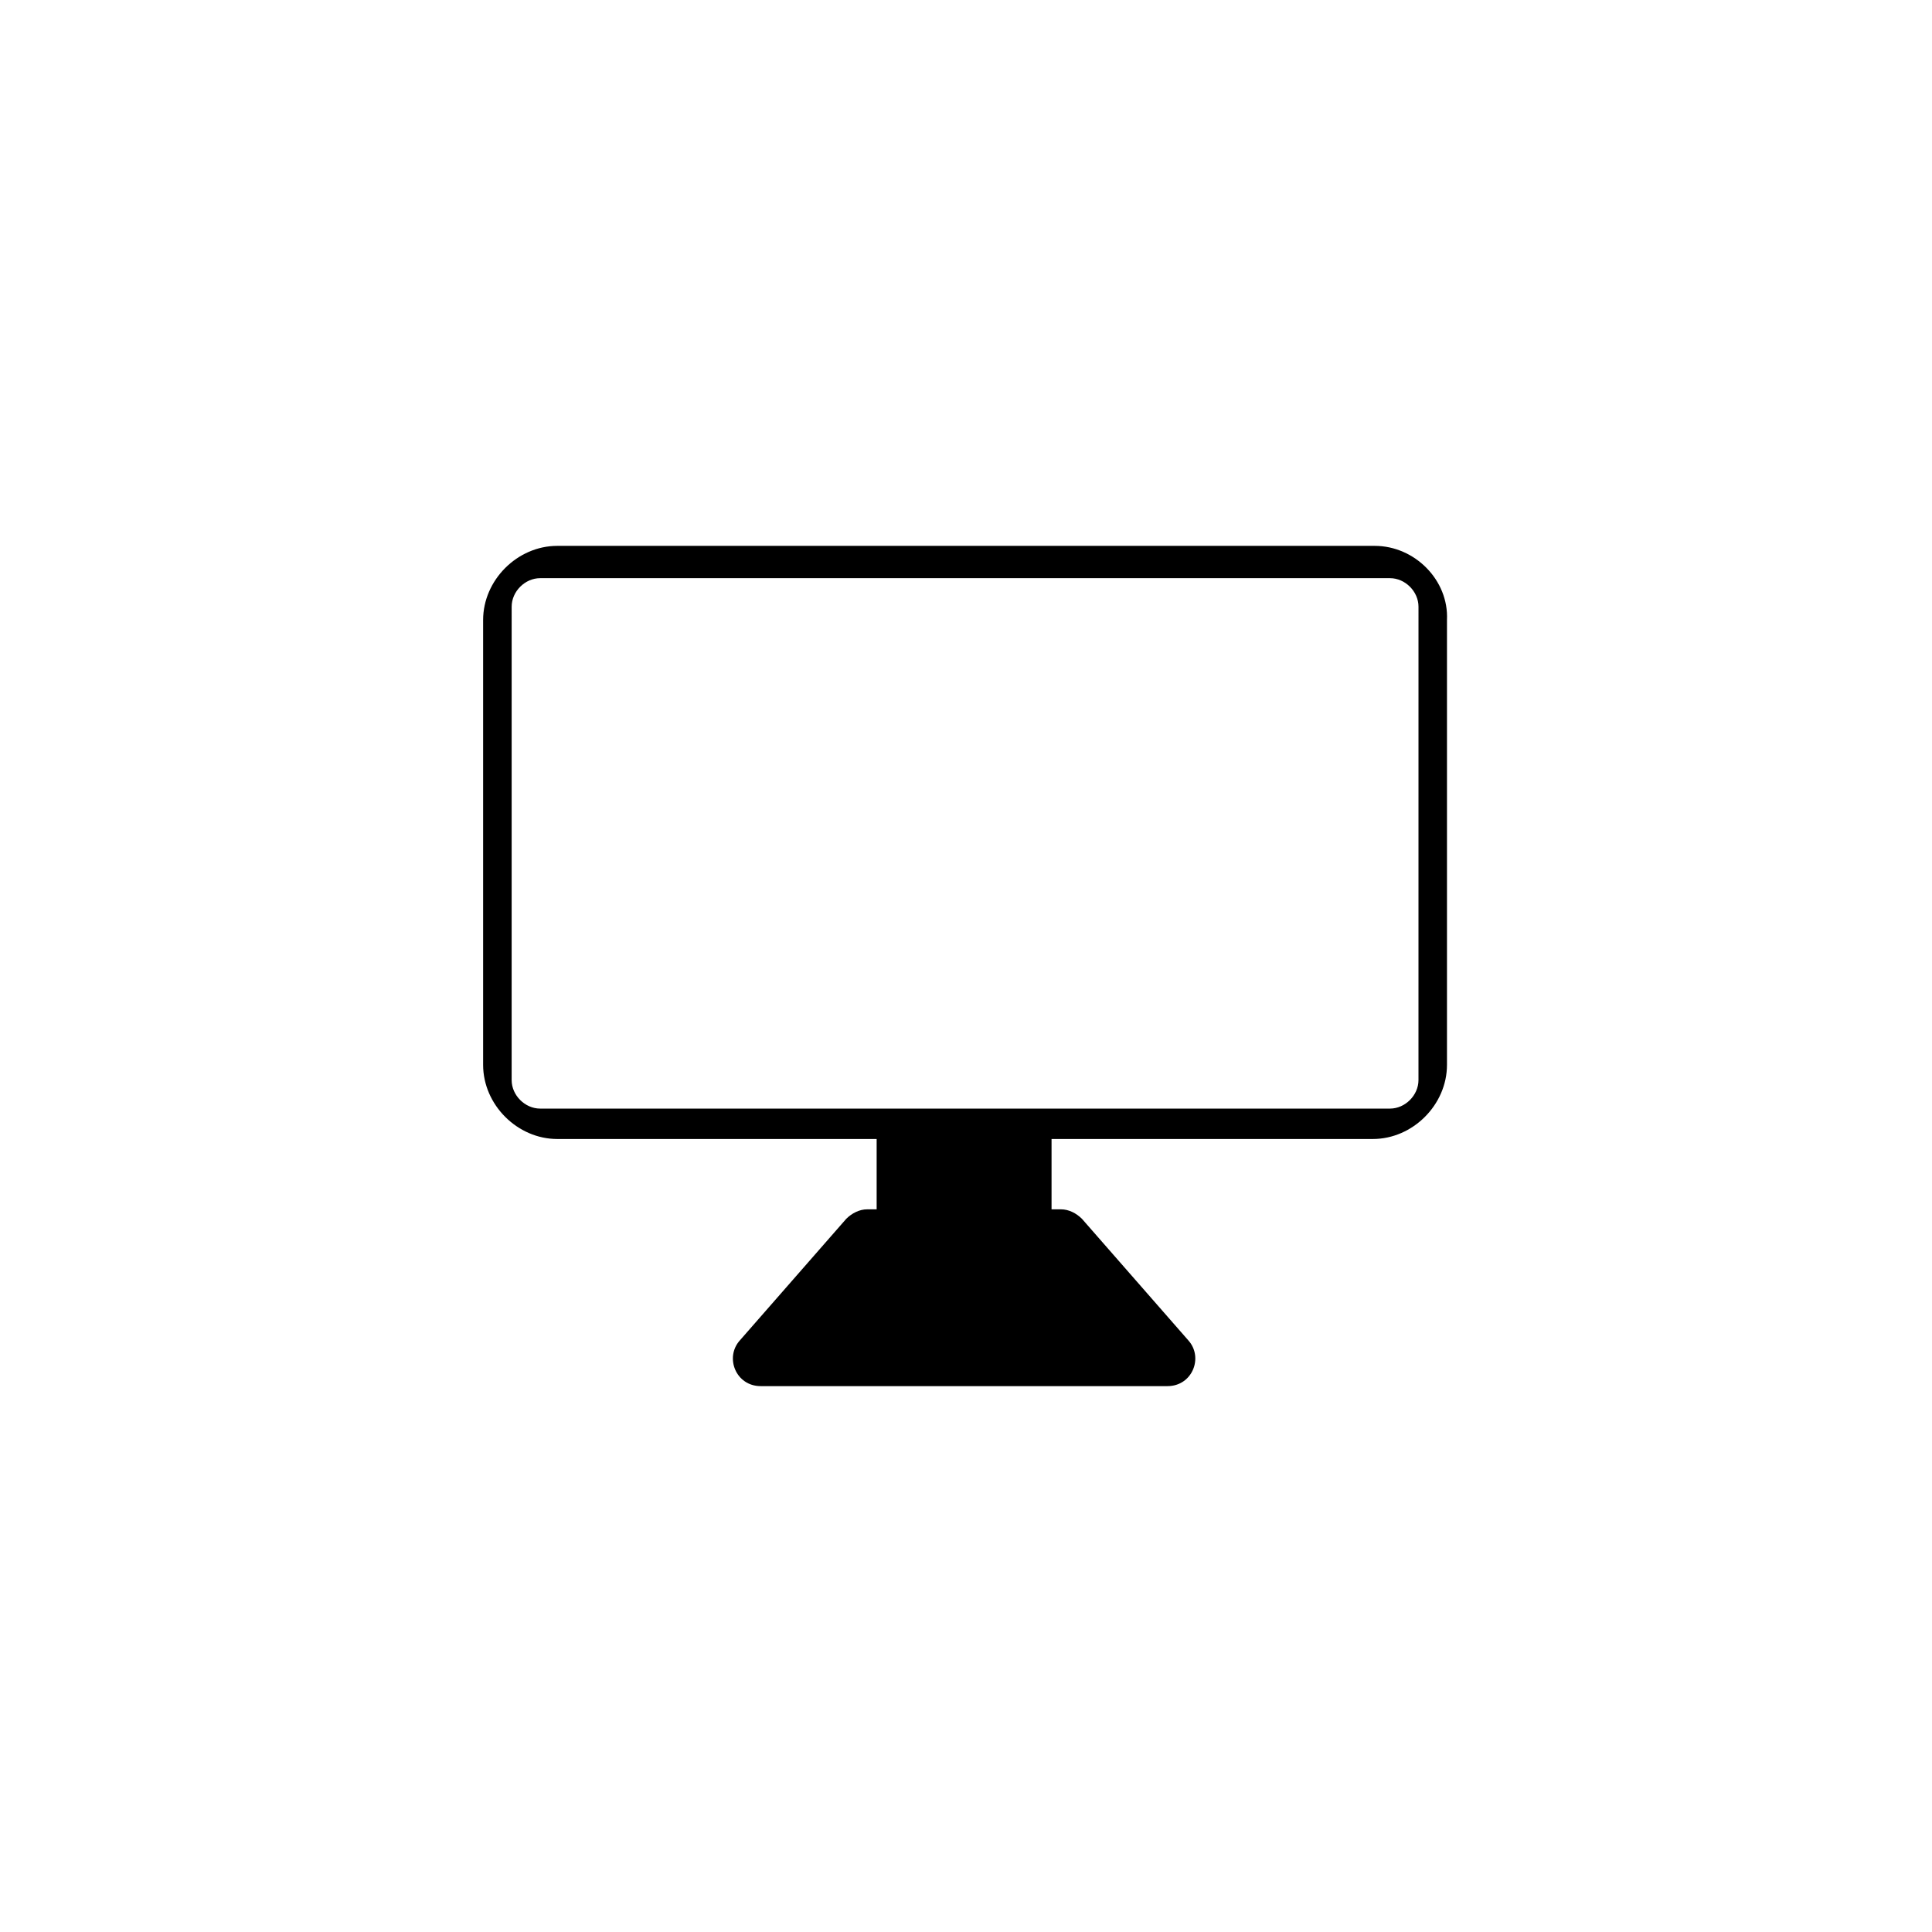
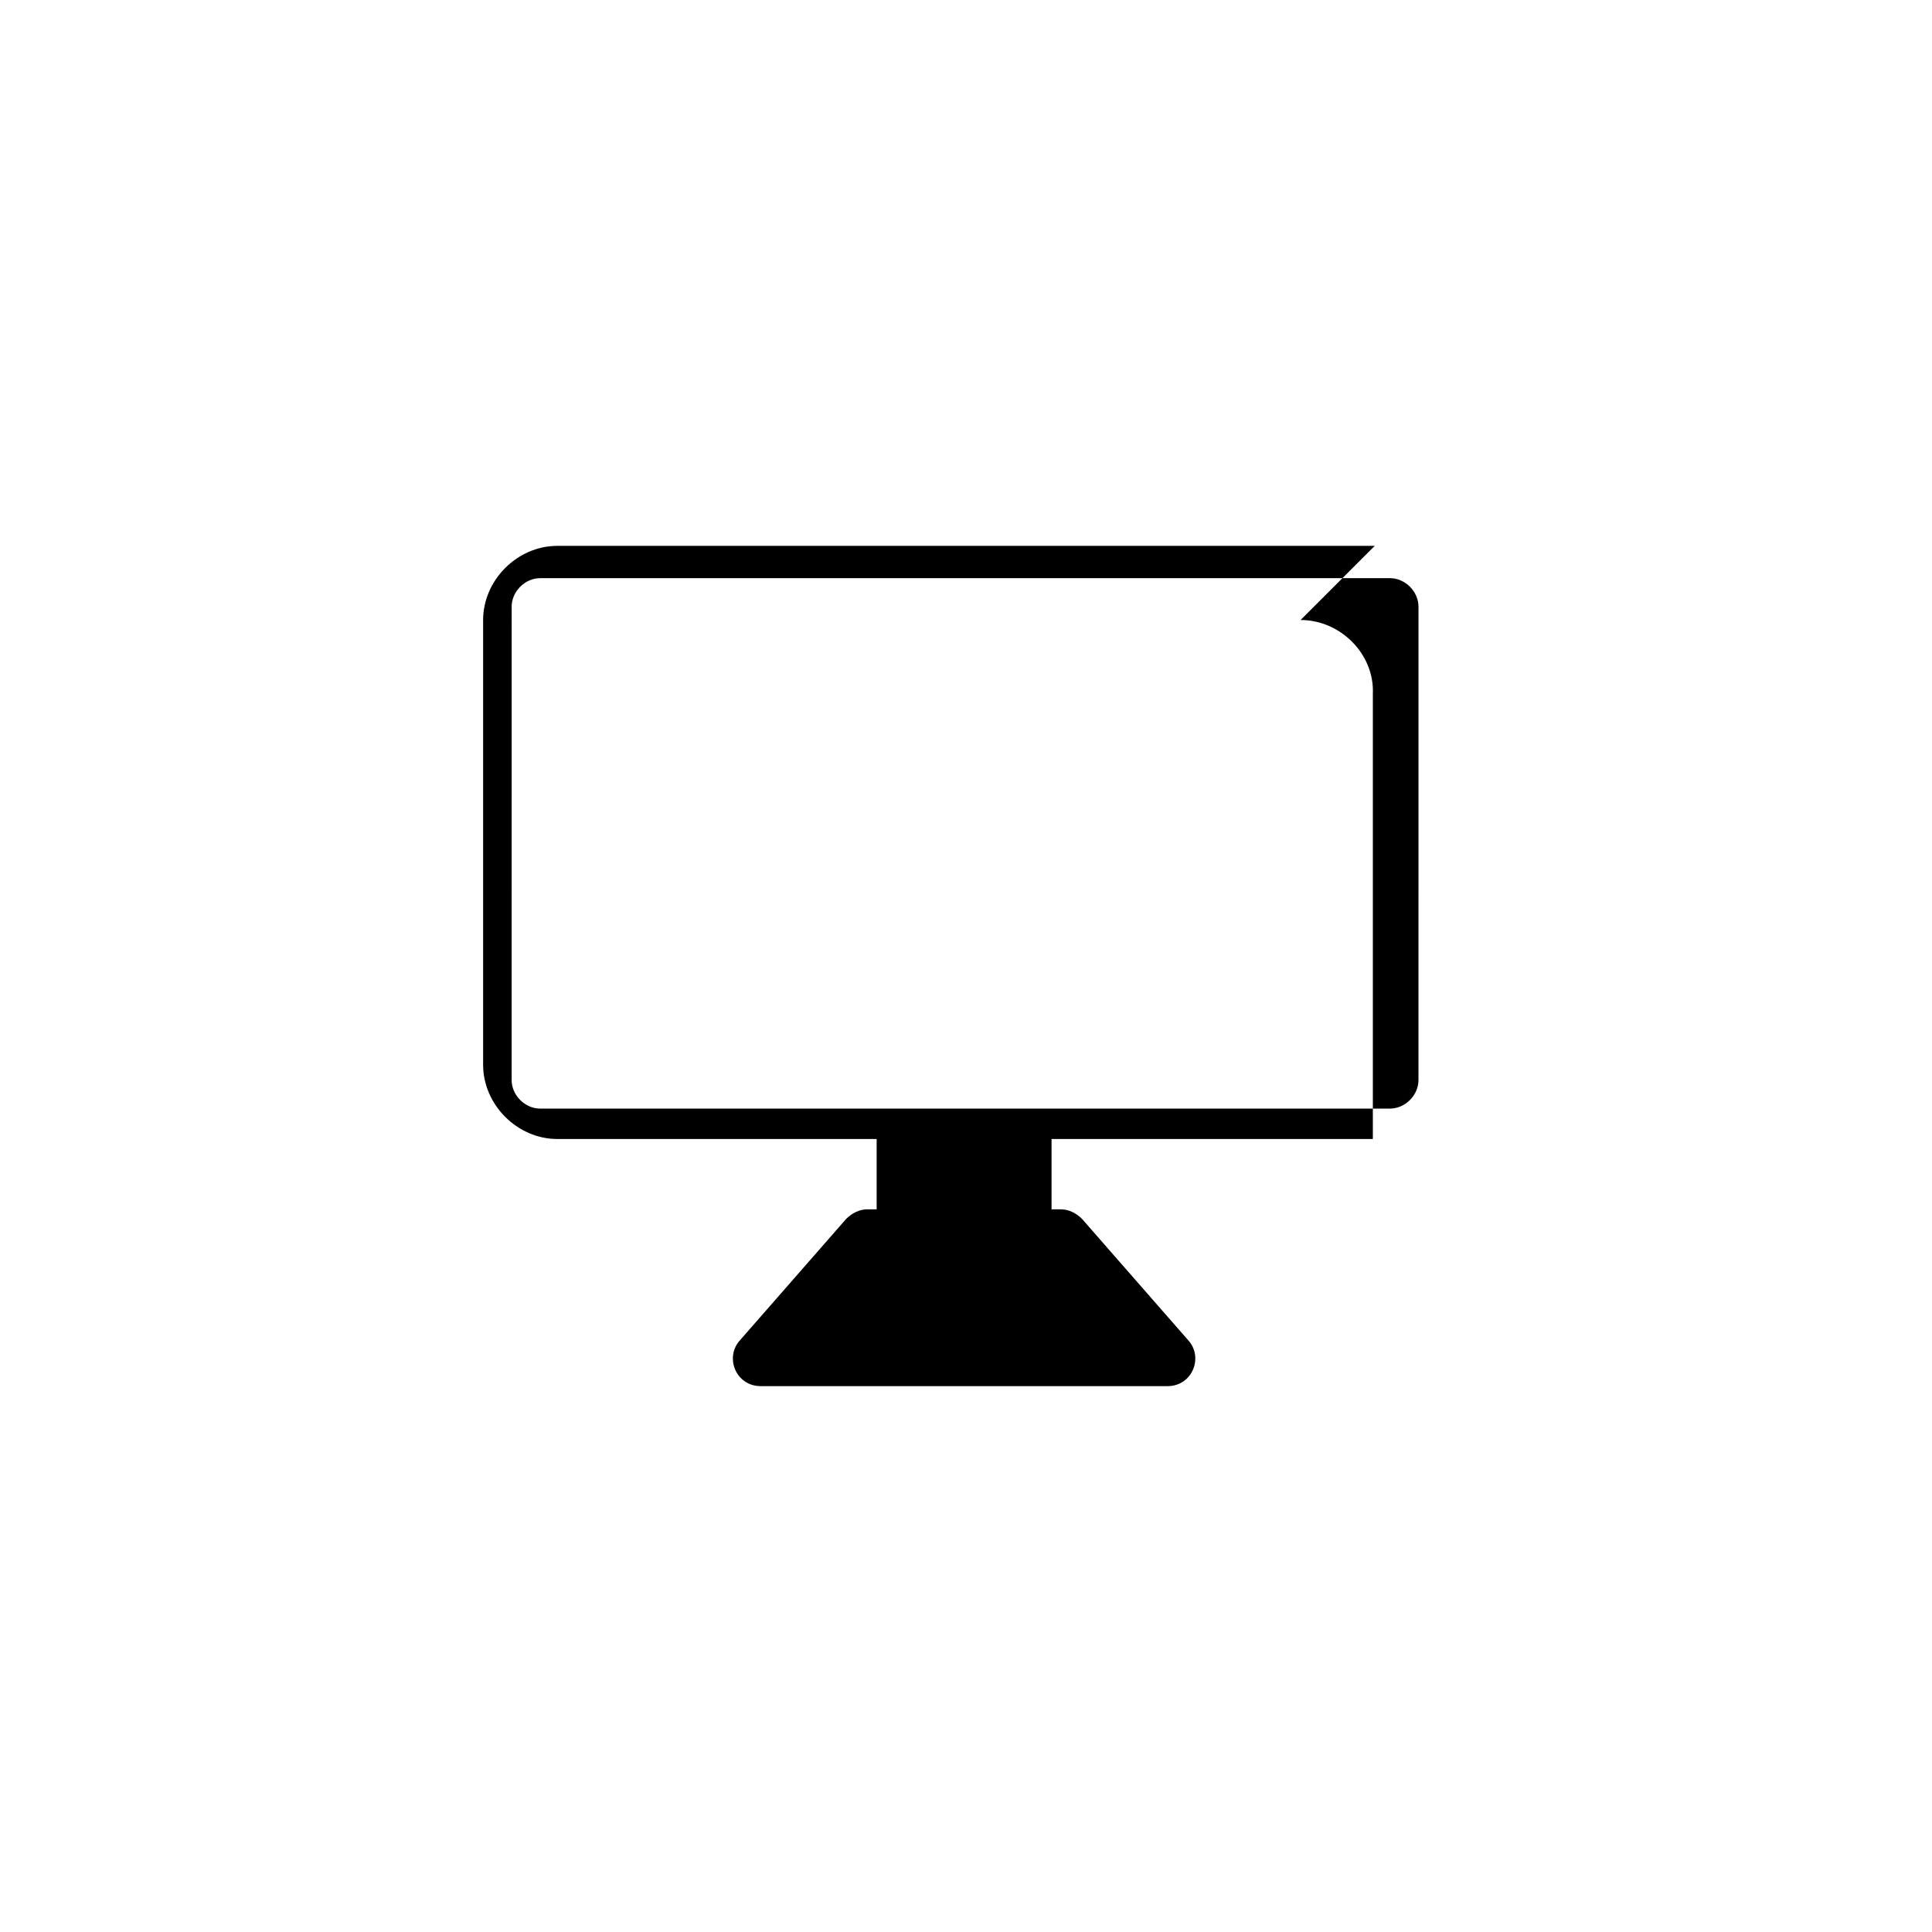
<svg xmlns="http://www.w3.org/2000/svg" fill="#000000" width="800px" height="800px" version="1.1" viewBox="144 144 512 512">
-   <path d="m508.32 288.66h-216.64c-10.578 0-19.648 9.07-19.648 19.648v117.89c0 10.578 9.07 19.648 19.648 19.648h84.641v18.641h-2.519c-2.016 0-4.031 1.008-5.543 2.519l-28.215 32.242c-4.031 4.535-1.008 12.09 5.543 12.09h107.82c6.551 0 9.574-7.559 5.543-12.09l-28.215-32.242c-1.512-1.512-3.527-2.519-5.543-2.519h-2.519v-18.641h85.145c10.578 0 19.648-9.07 19.648-19.648v-117.89c0.504-10.578-8.562-19.648-19.145-19.648zm11.59 141.57c0 4.031-3.527 7.559-7.559 7.559h-225.2c-4.031 0-7.559-3.527-7.559-7.559l0.004-125.45c0-4.031 3.527-7.559 7.559-7.559h225.2c4.031 0 7.559 3.527 7.559 7.559z" />
+   <path d="m508.32 288.66h-216.64c-10.578 0-19.648 9.07-19.648 19.648v117.89c0 10.578 9.07 19.648 19.648 19.648h84.641v18.641h-2.519c-2.016 0-4.031 1.008-5.543 2.519l-28.215 32.242c-4.031 4.535-1.008 12.09 5.543 12.09h107.82c6.551 0 9.574-7.559 5.543-12.09l-28.215-32.242c-1.512-1.512-3.527-2.519-5.543-2.519h-2.519v-18.641h85.145v-117.89c0.504-10.578-8.562-19.648-19.145-19.648zm11.59 141.57c0 4.031-3.527 7.559-7.559 7.559h-225.2c-4.031 0-7.559-3.527-7.559-7.559l0.004-125.45c0-4.031 3.527-7.559 7.559-7.559h225.2c4.031 0 7.559 3.527 7.559 7.559z" />
</svg>